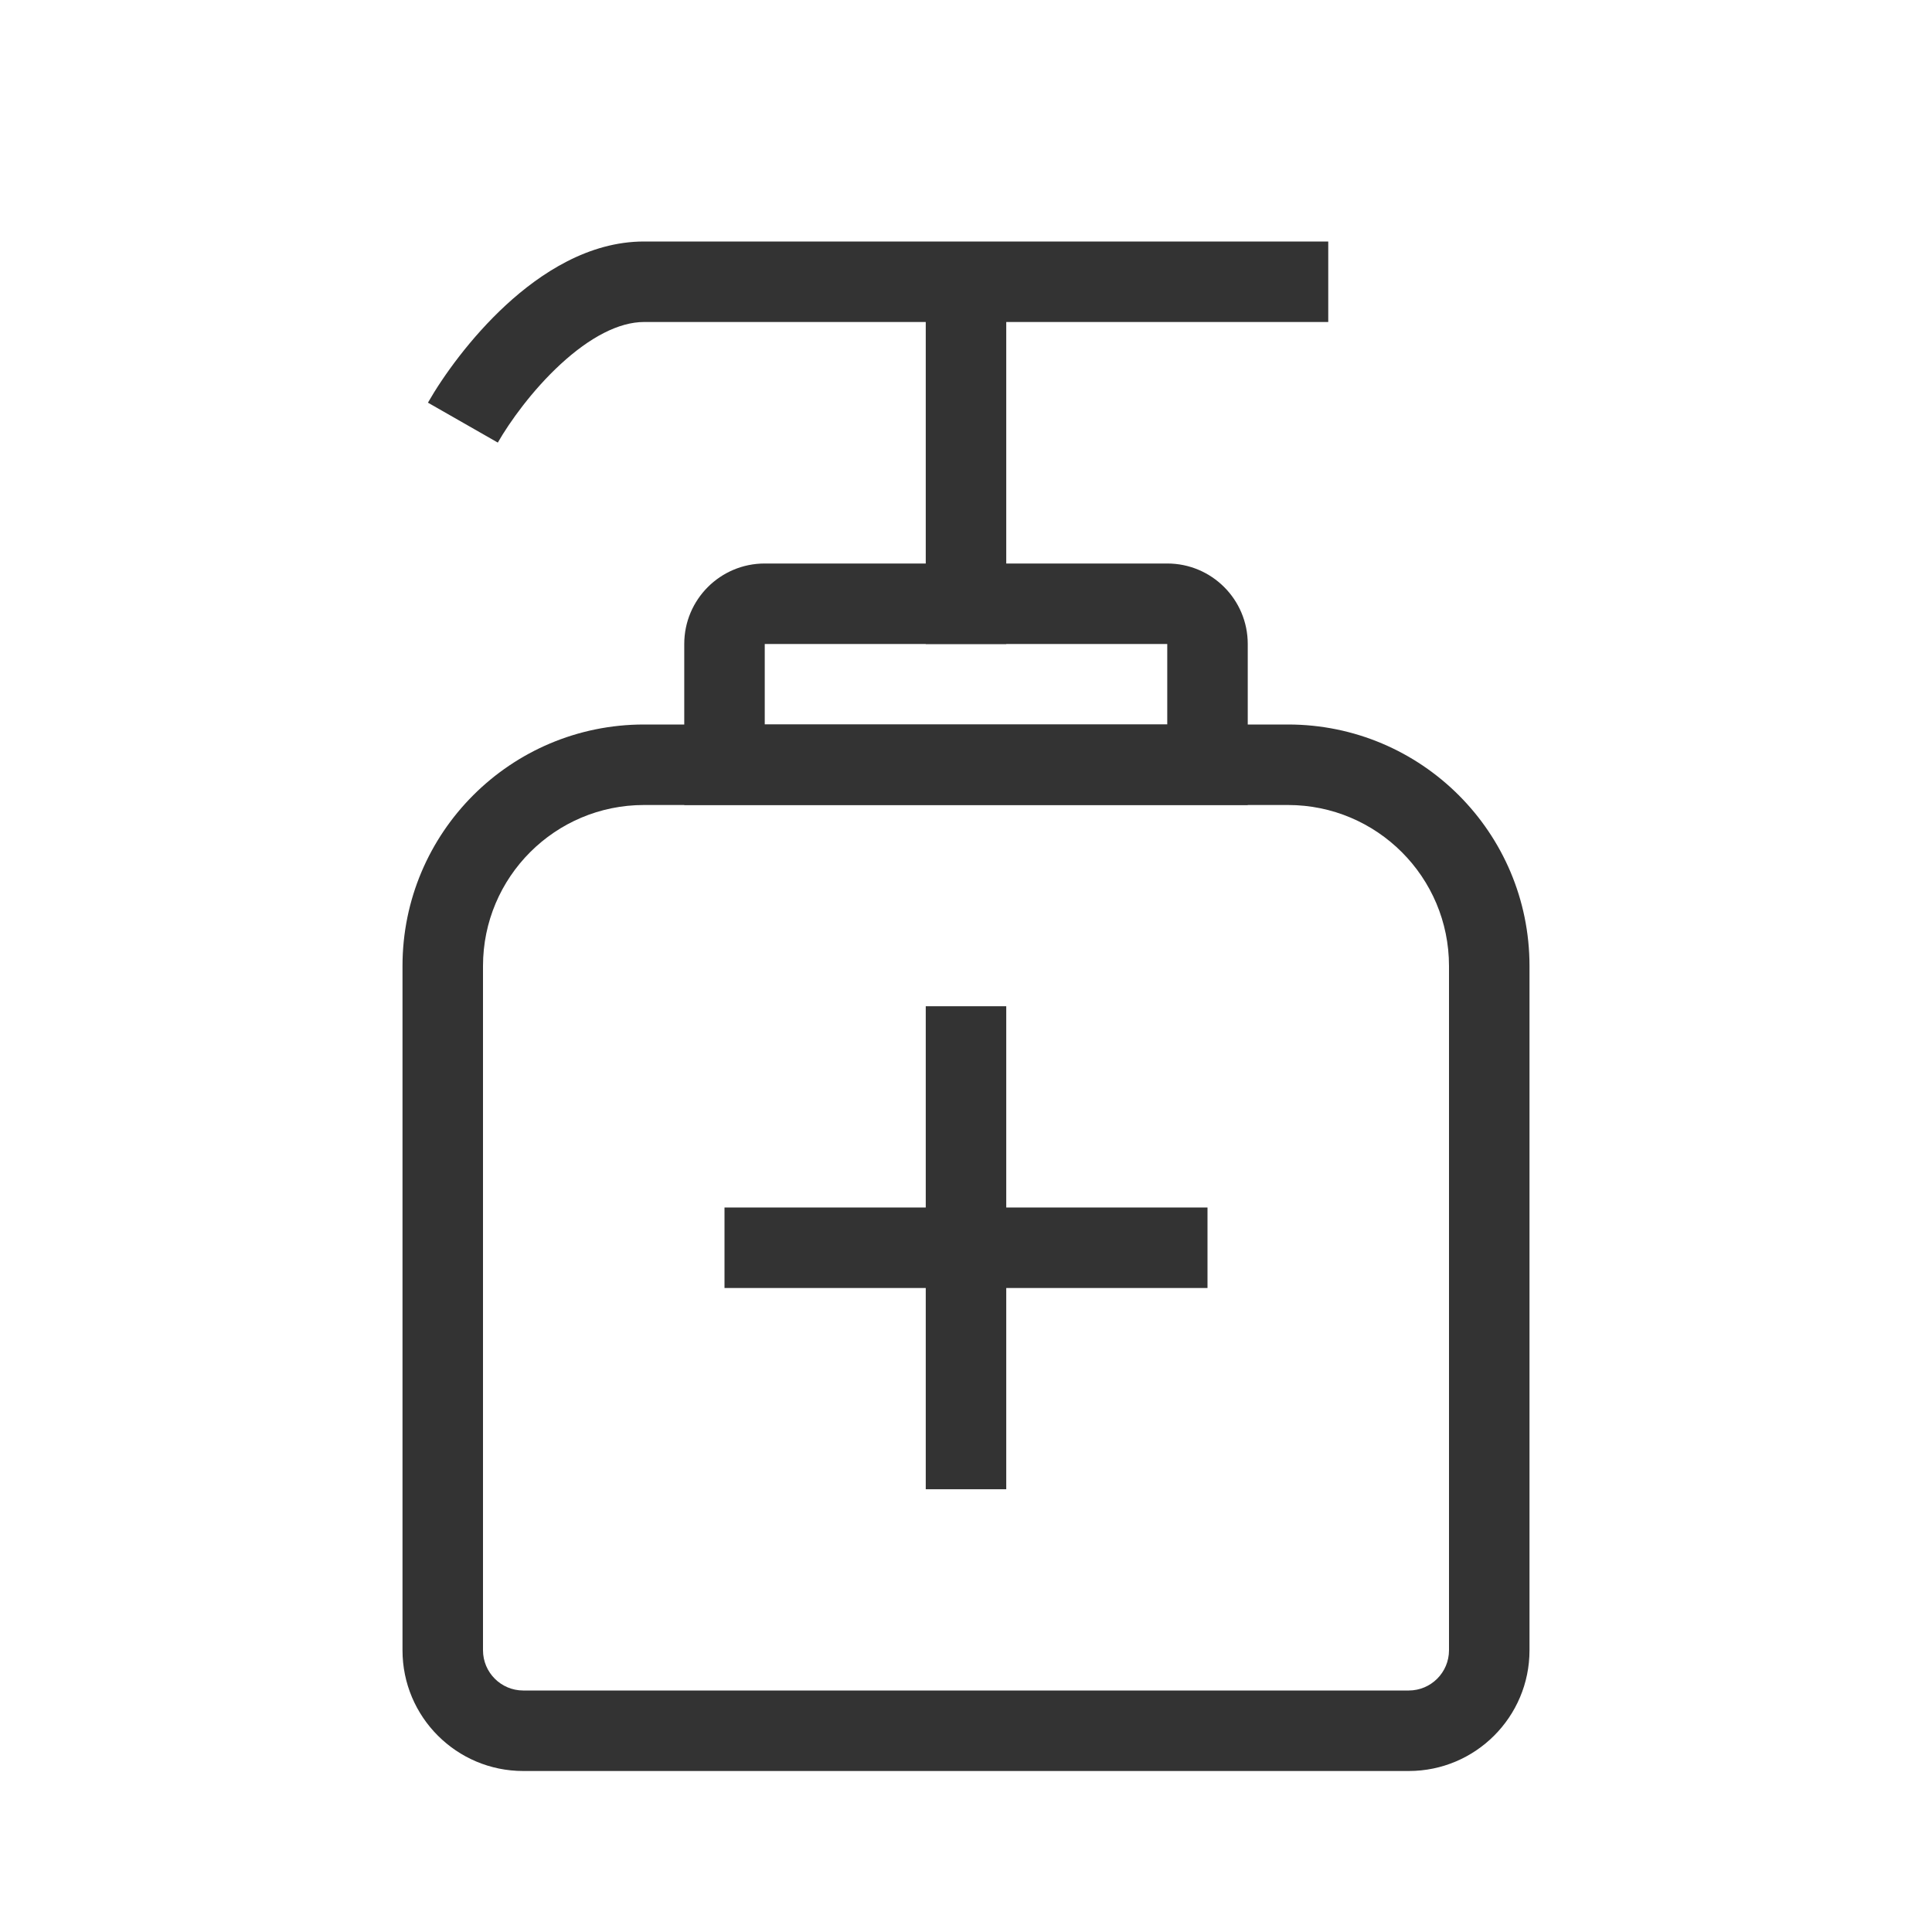
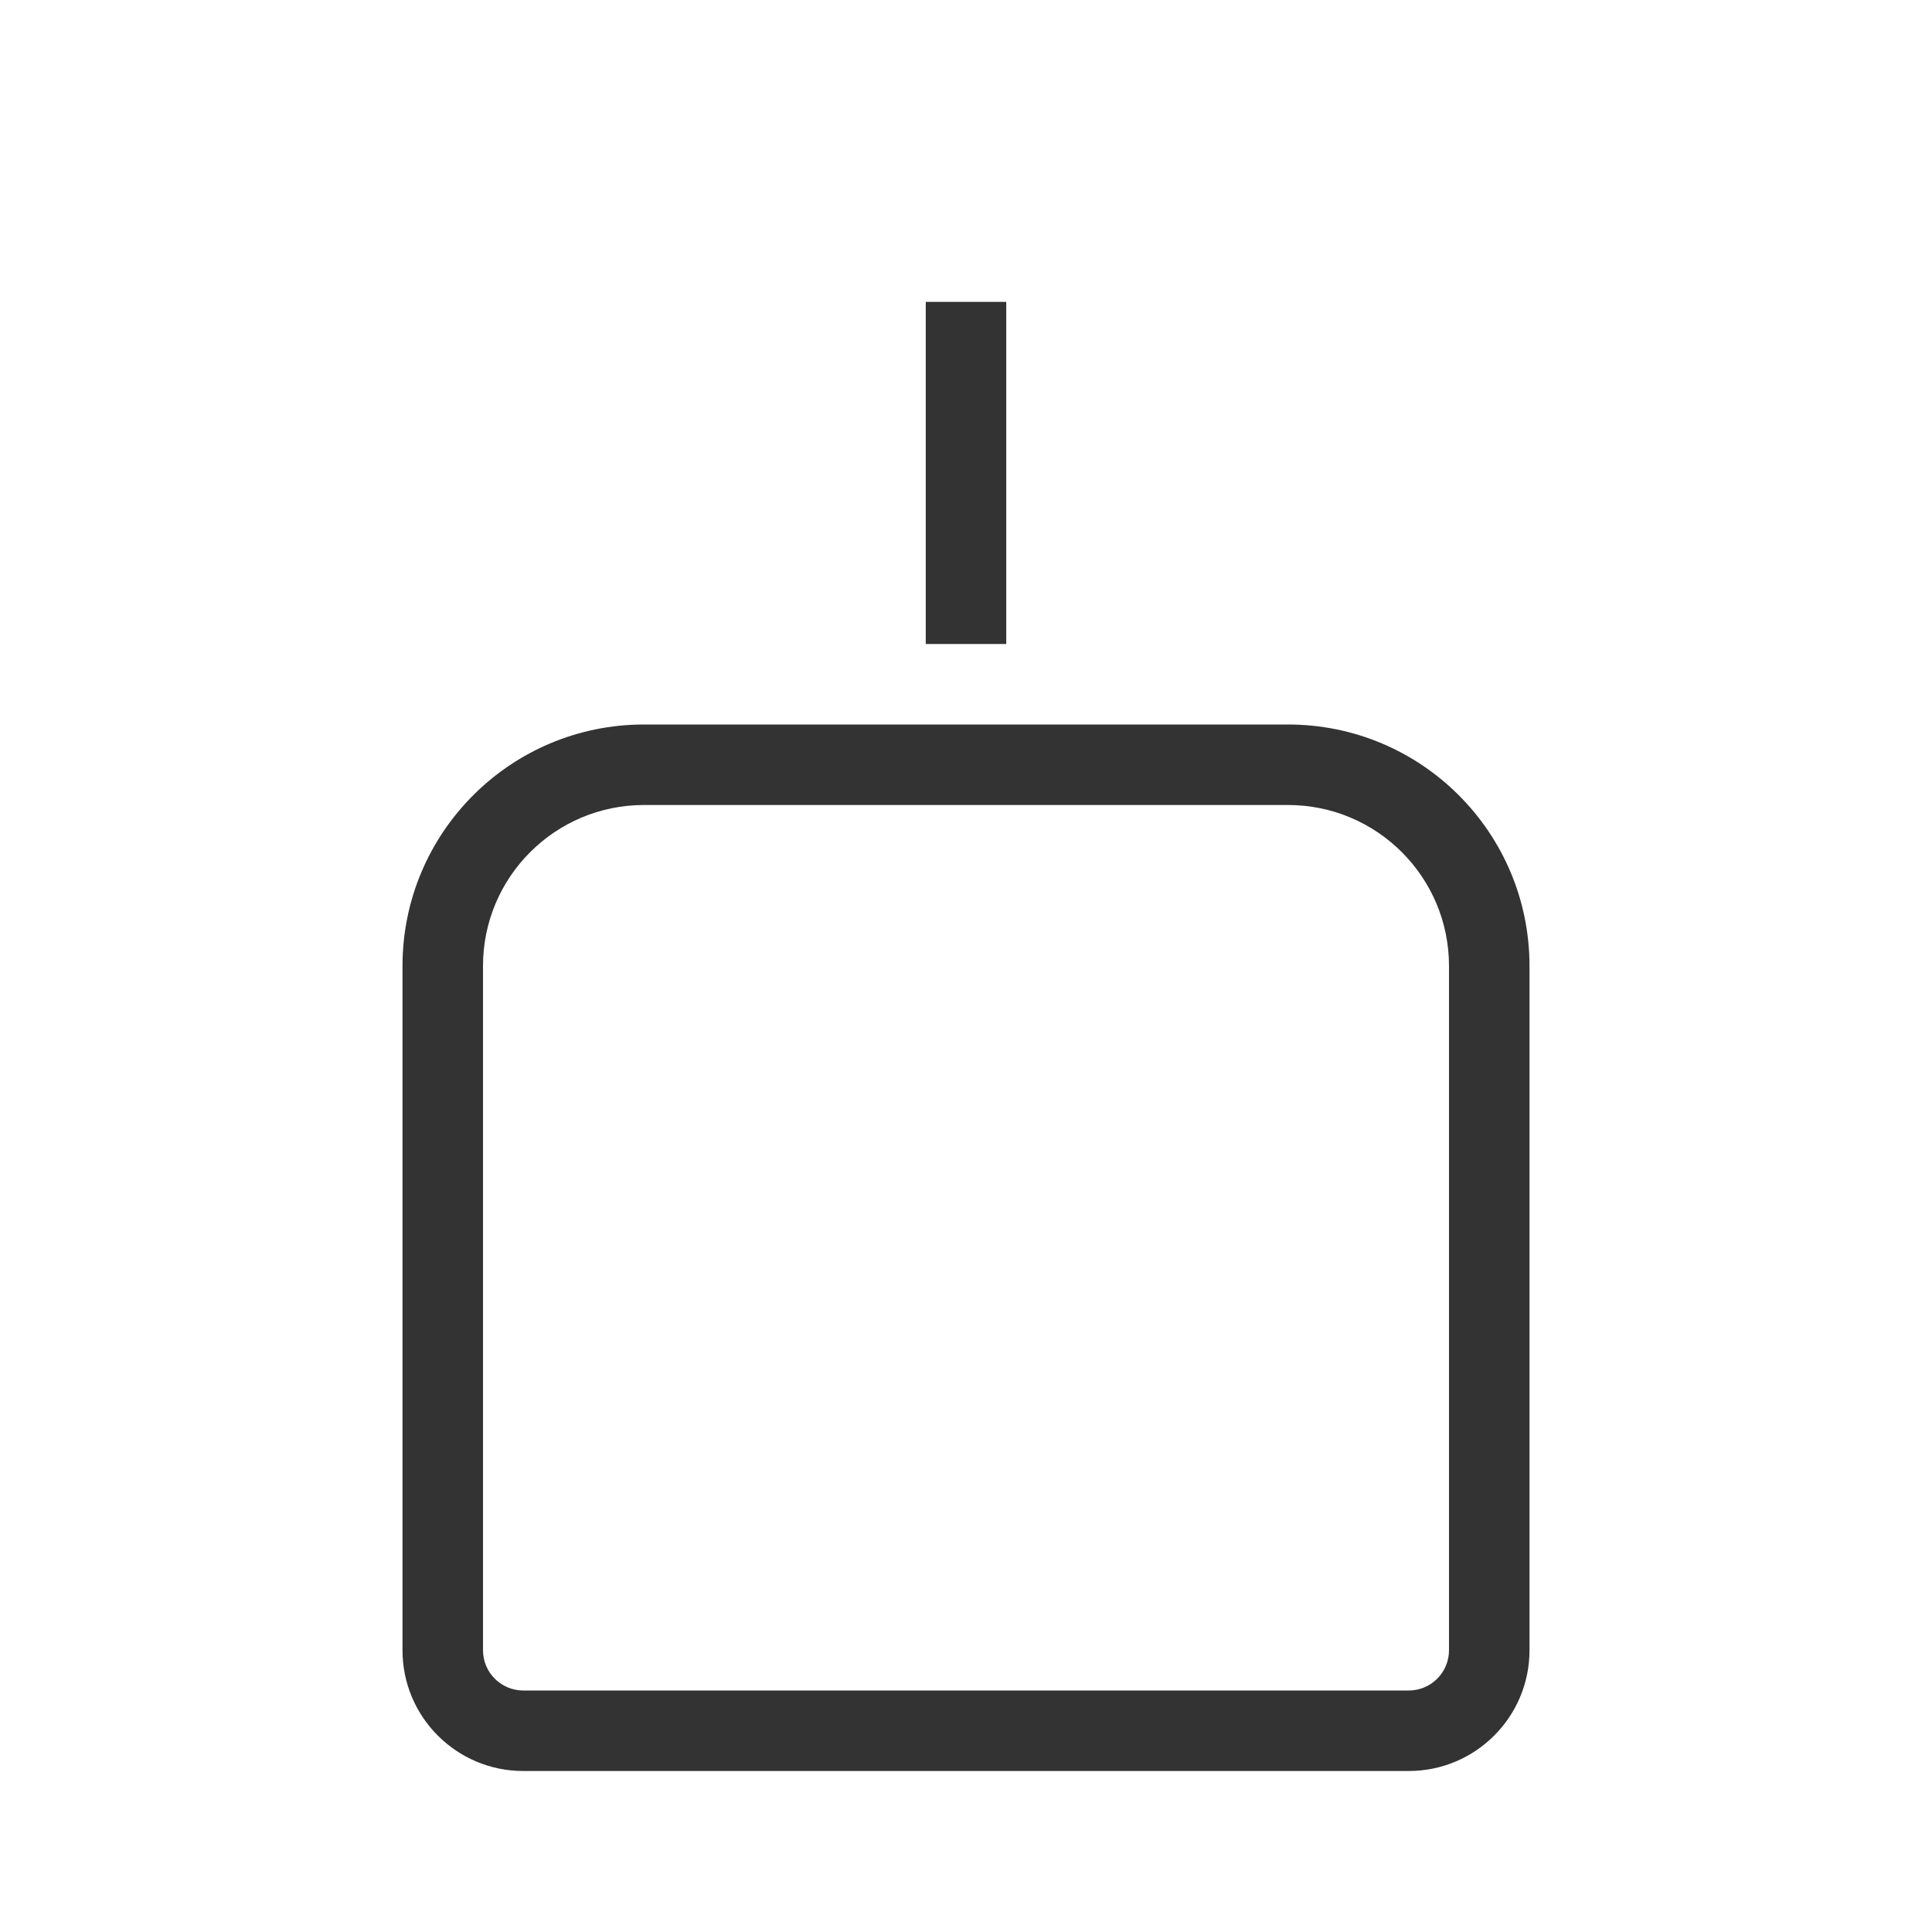
<svg xmlns="http://www.w3.org/2000/svg" width="800px" height="800px" viewBox="0 0 48 48" fill="none">
-   <path fill-rule="evenodd" clip-rule="evenodd" d="M13.928 9.048C13.224 9.696 12.66 10.486 12.368 10.996L10.632 10.004C11.007 9.348 11.693 8.387 12.572 7.577C13.43 6.787 14.624 6 16 6H33V8H16C15.376 8 14.654 8.379 13.928 9.048Z" fill="#333333" />
  <path fill-rule="evenodd" clip-rule="evenodd" d="M23 16V7.5H25V16H23Z" fill="#333333" />
  <path fill-rule="evenodd" clip-rule="evenodd" d="M10 24C10 20.686 12.686 18 16 18H32C35.314 18 38 20.686 38 24V41C38 42.657 36.657 44 35 44H13C11.343 44 10 42.657 10 41V24ZM16 20C13.791 20 12 21.791 12 24V41C12 41.552 12.448 42 13 42H35C35.552 42 36 41.552 36 41V24C36 21.791 34.209 20 32 20H16Z" fill="#333333" />
-   <path fill-rule="evenodd" clip-rule="evenodd" d="M18 30L30 30V32L18 32V30Z" fill="#333333" />
-   <path fill-rule="evenodd" clip-rule="evenodd" d="M23 37L23 25L25 25L25 37L23 37Z" fill="#333333" />
-   <path fill-rule="evenodd" clip-rule="evenodd" d="M17 16C17 14.895 17.895 14 19 14H29C30.105 14 31 14.895 31 16V20H17V16ZM29 16H19V18H29V16Z" fill="#333333" />
</svg>